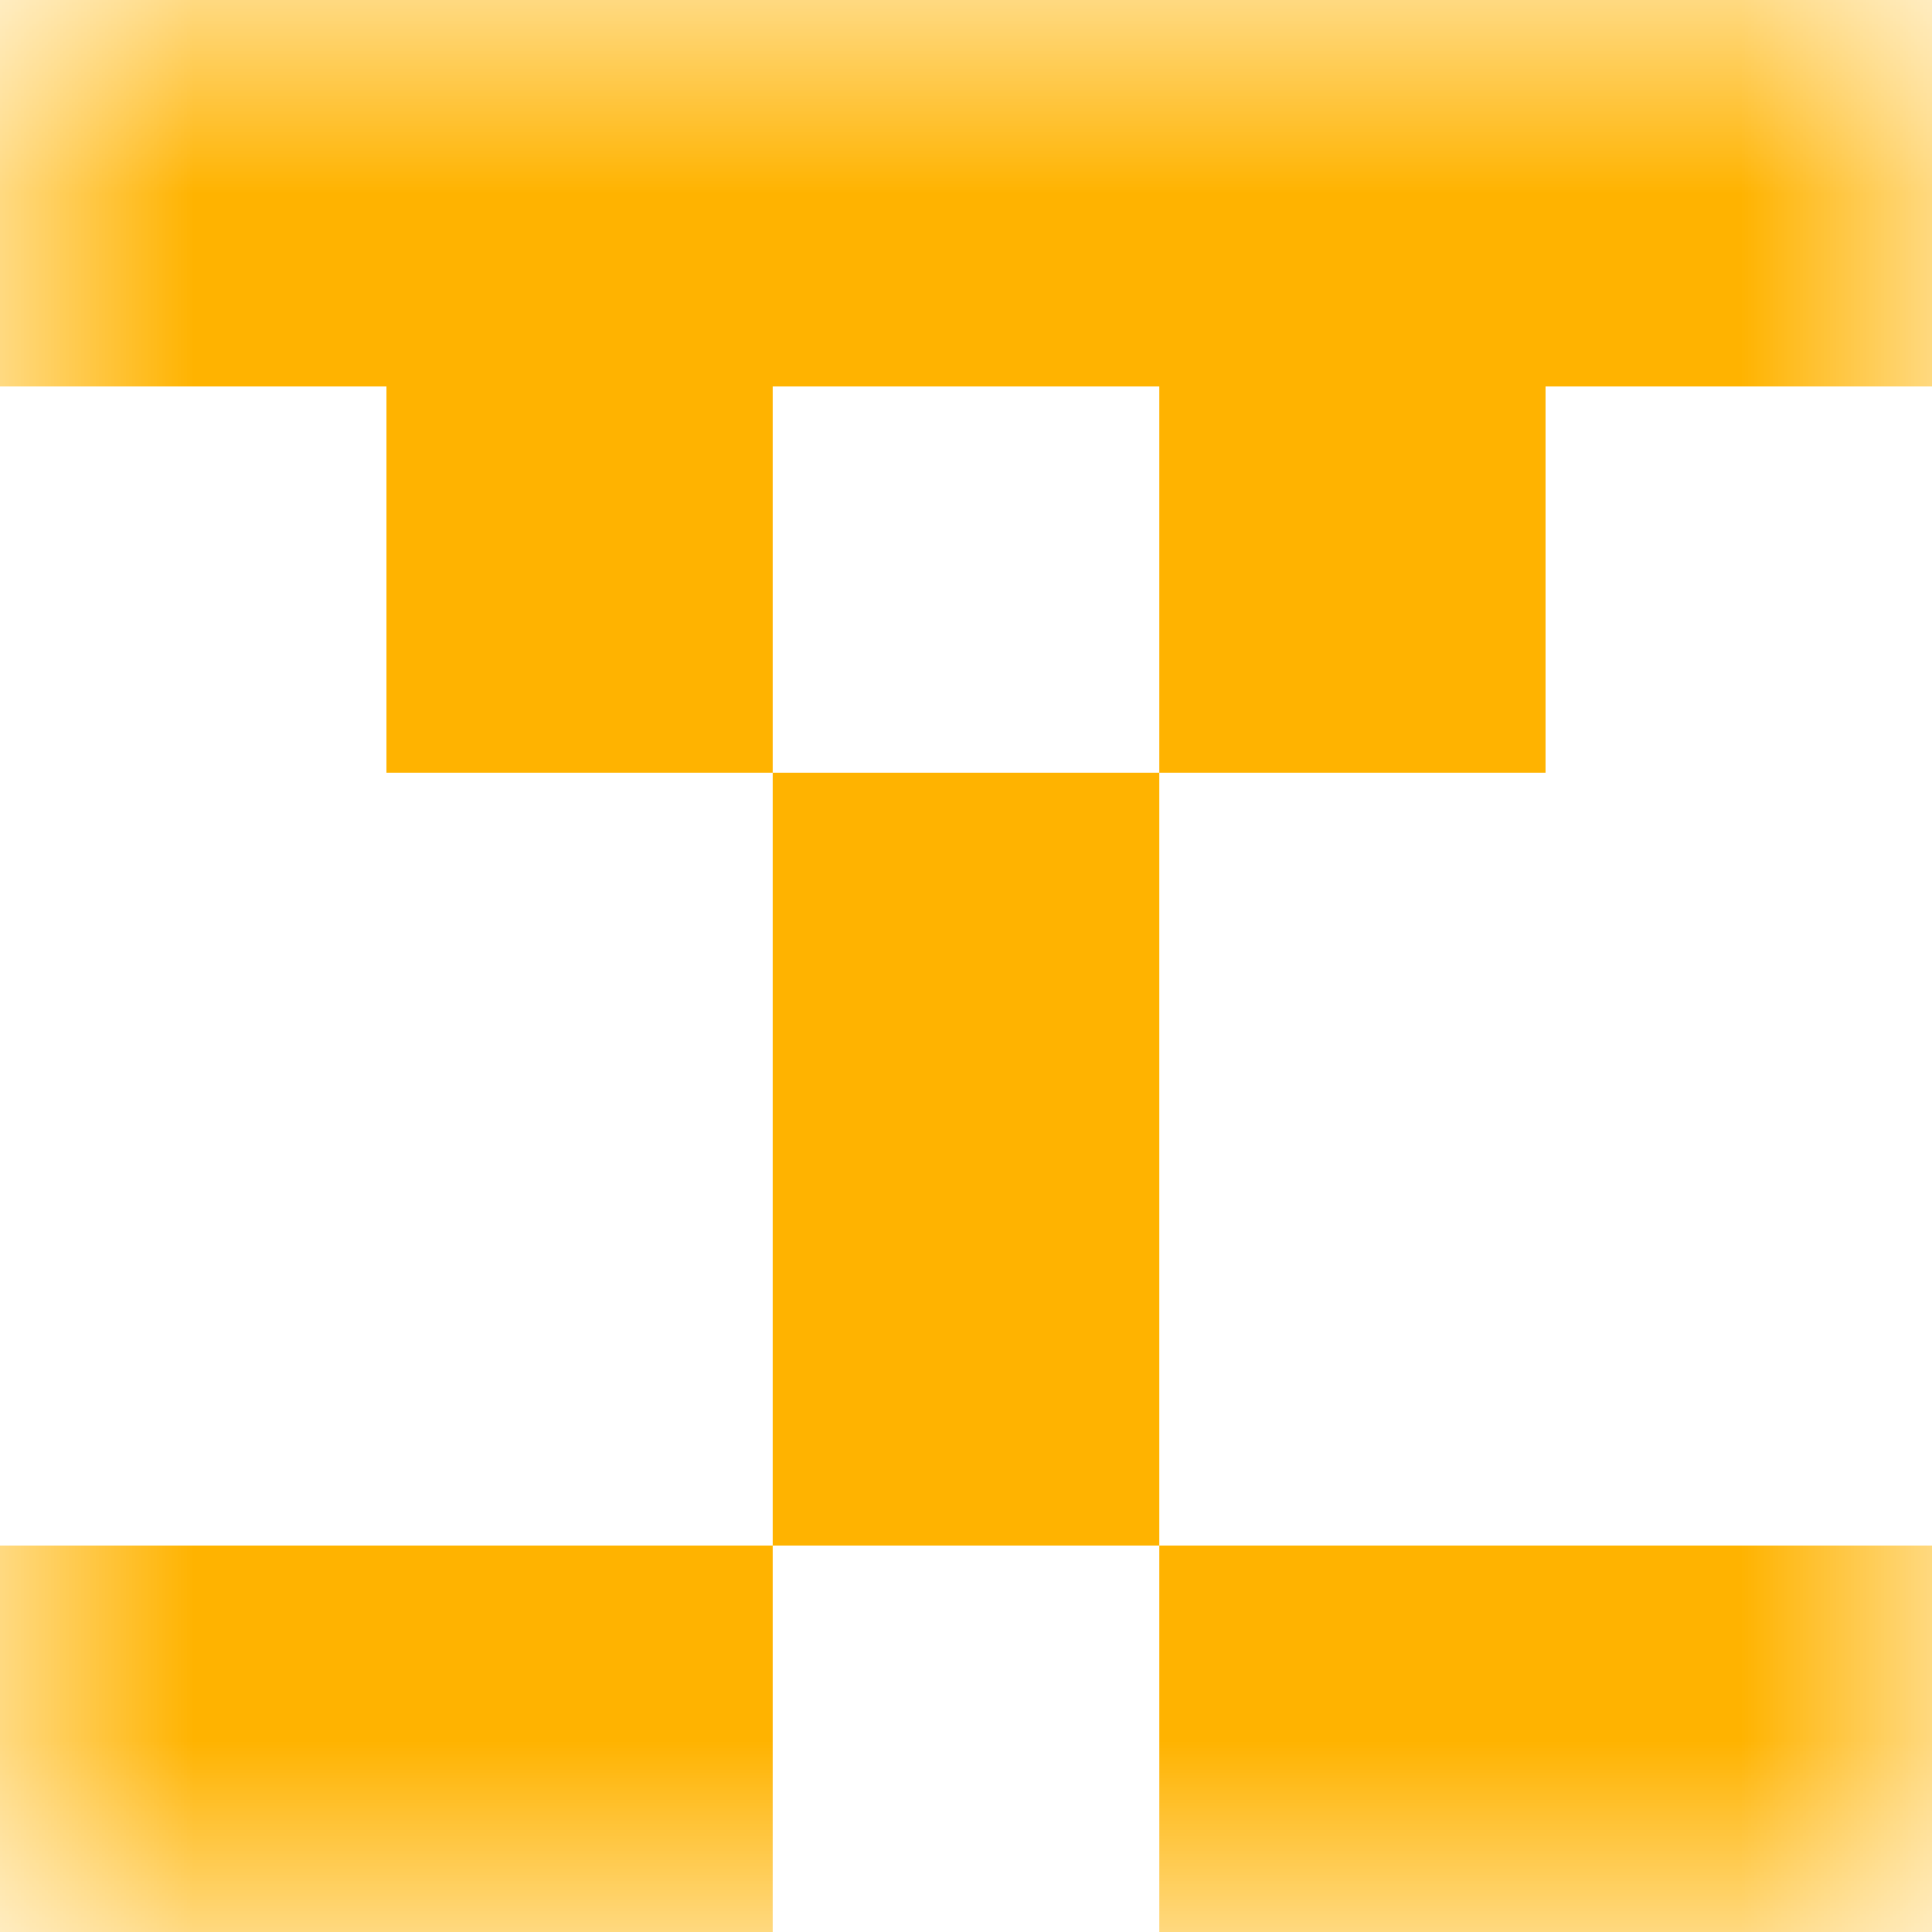
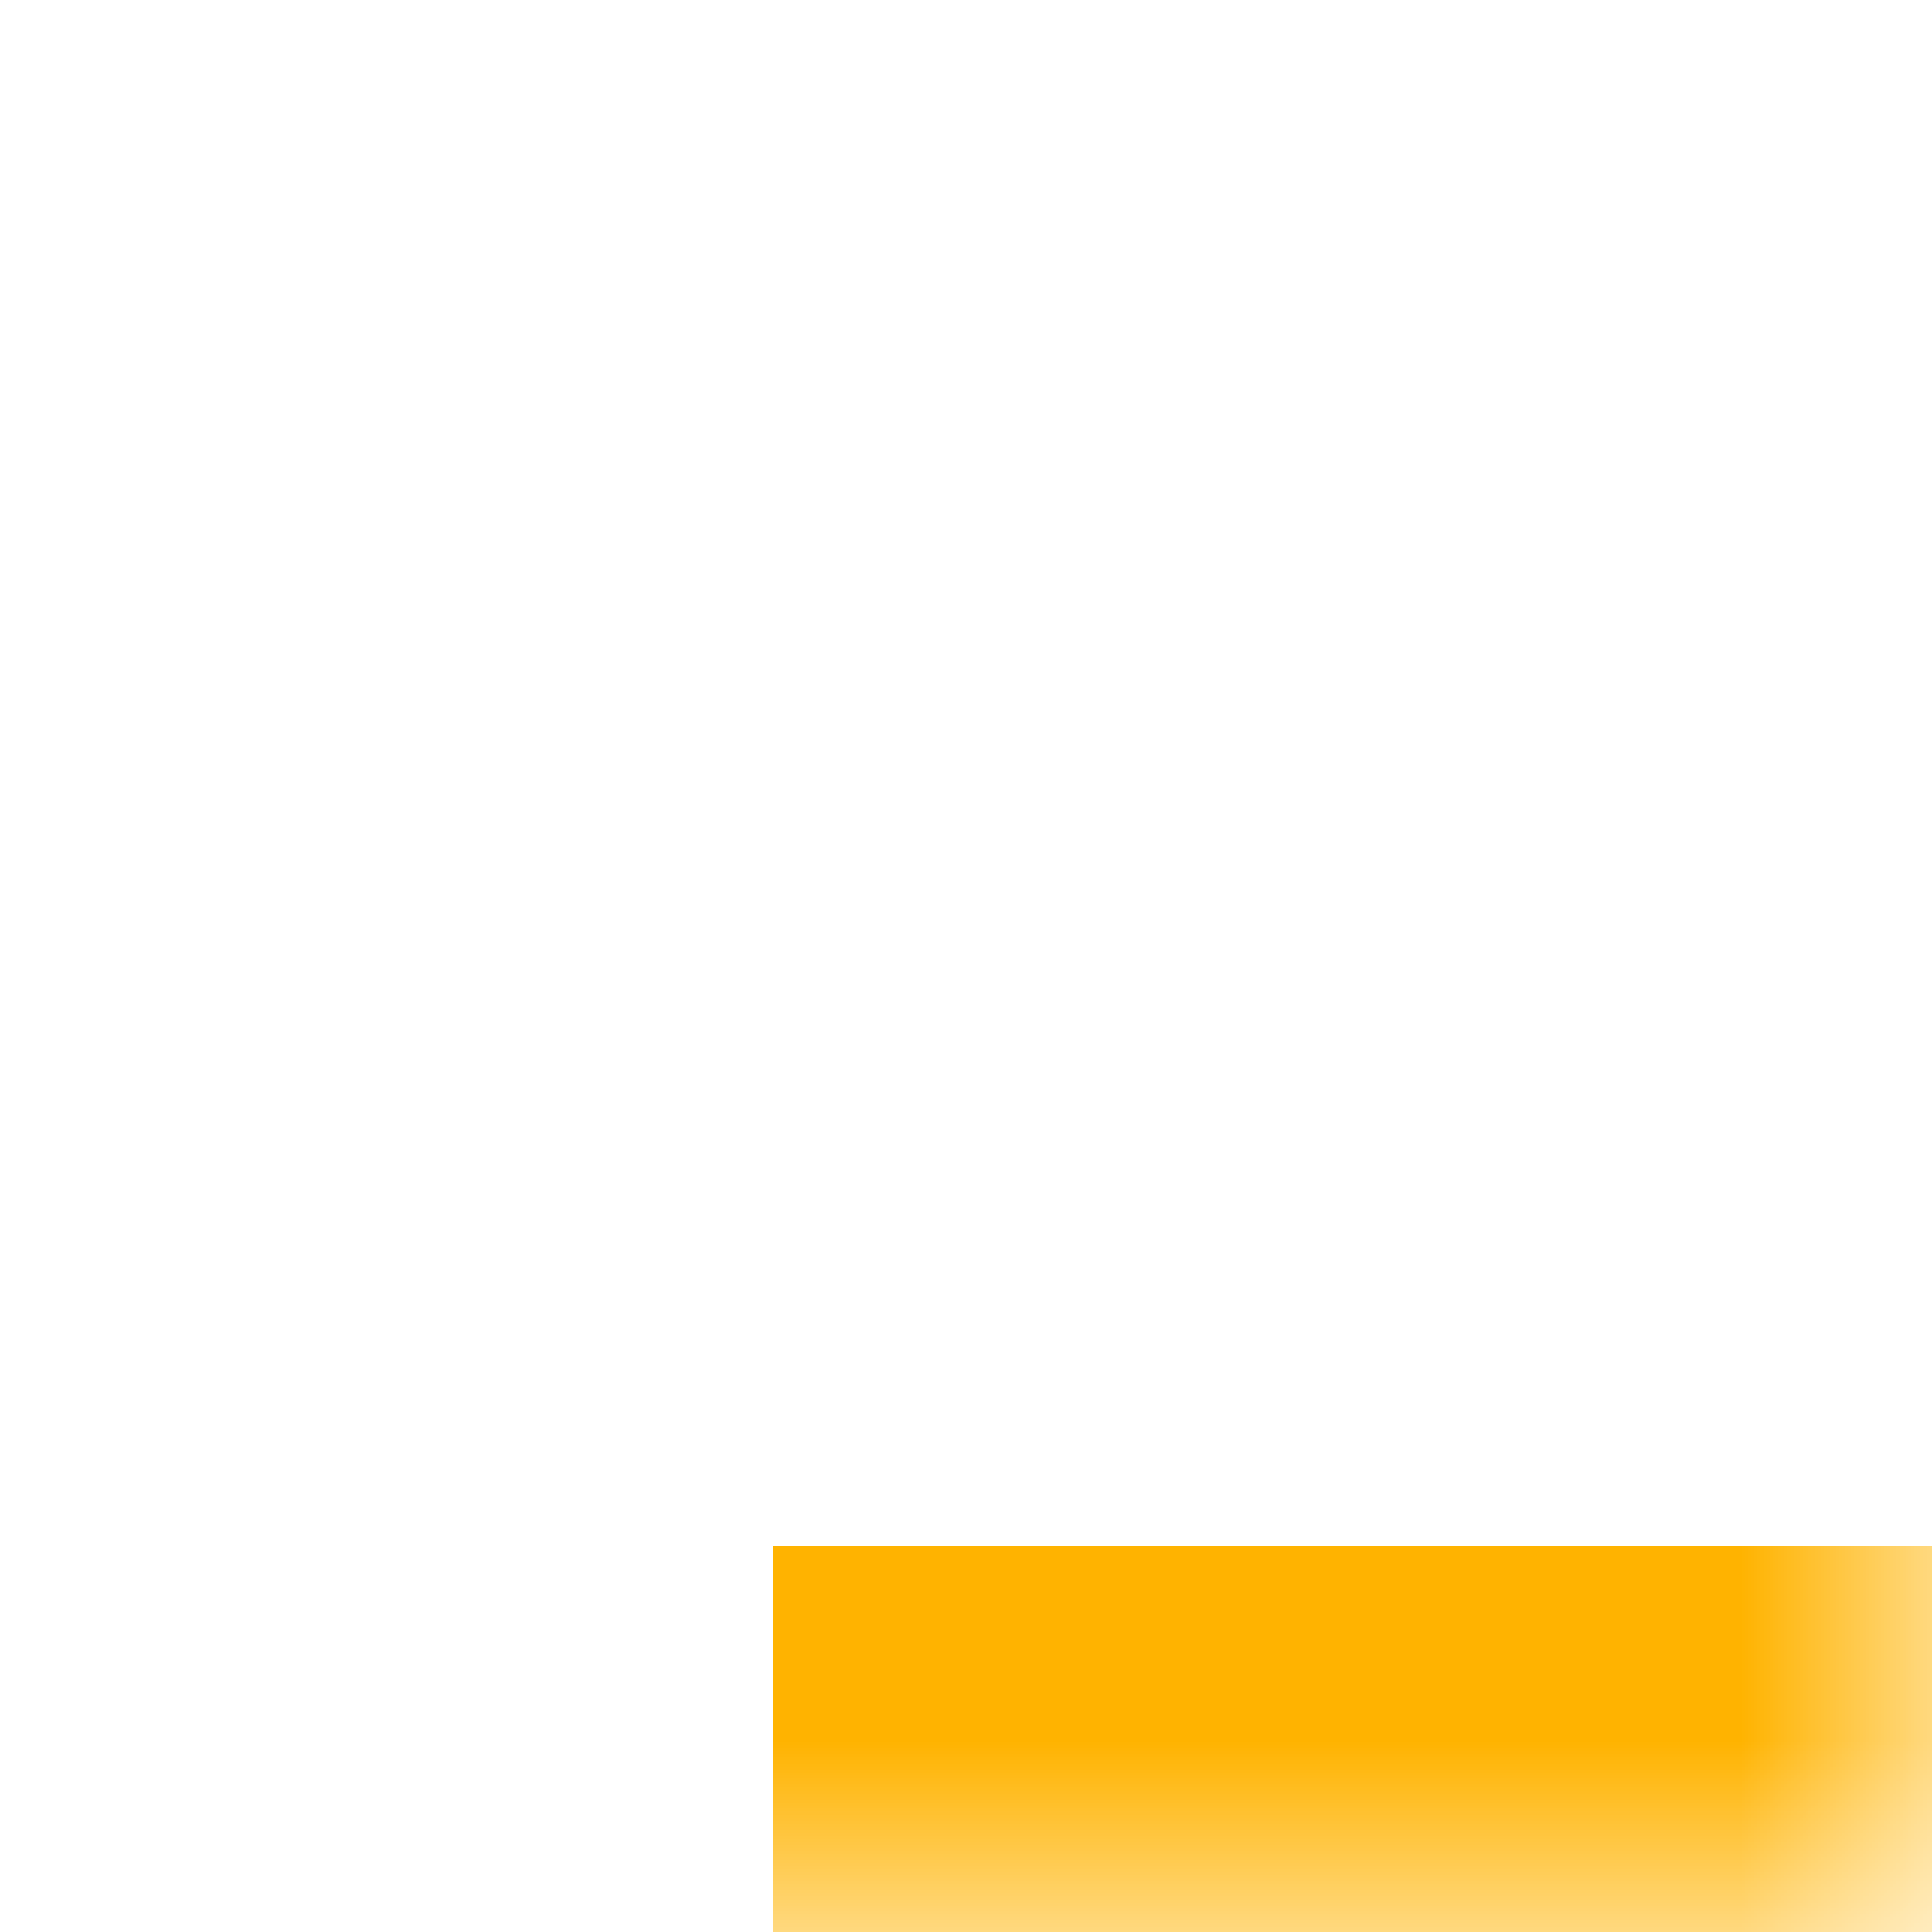
<svg xmlns="http://www.w3.org/2000/svg" viewBox="0 0 5 5" fill="none" shape-rendering="crispEdges">
  <mask id="viewboxMask">
    <rect width="5" height="5" rx="0" ry="0" x="0" y="0" fill="#fff" />
  </mask>
  <g mask="url(#viewboxMask)">
-     <path fill="#ffb300" d="M0 0h5v1H0z" />
-     <path d="M2 1H1v1h1V1ZM4 1H3v1h1V1Z" fill="#ffb300" />
-     <path fill="#ffb300" d="M2 2h1v1H2z" />
-     <path fill="#ffb300" d="M2 3h1v1H2z" />
-     <path d="M2 4H0v1h2V4ZM5 4H3v1h2V4Z" fill="#ffb300" />
+     <path d="M2 4v1h2V4ZM5 4H3v1h2V4Z" fill="#ffb300" />
  </g>
</svg>